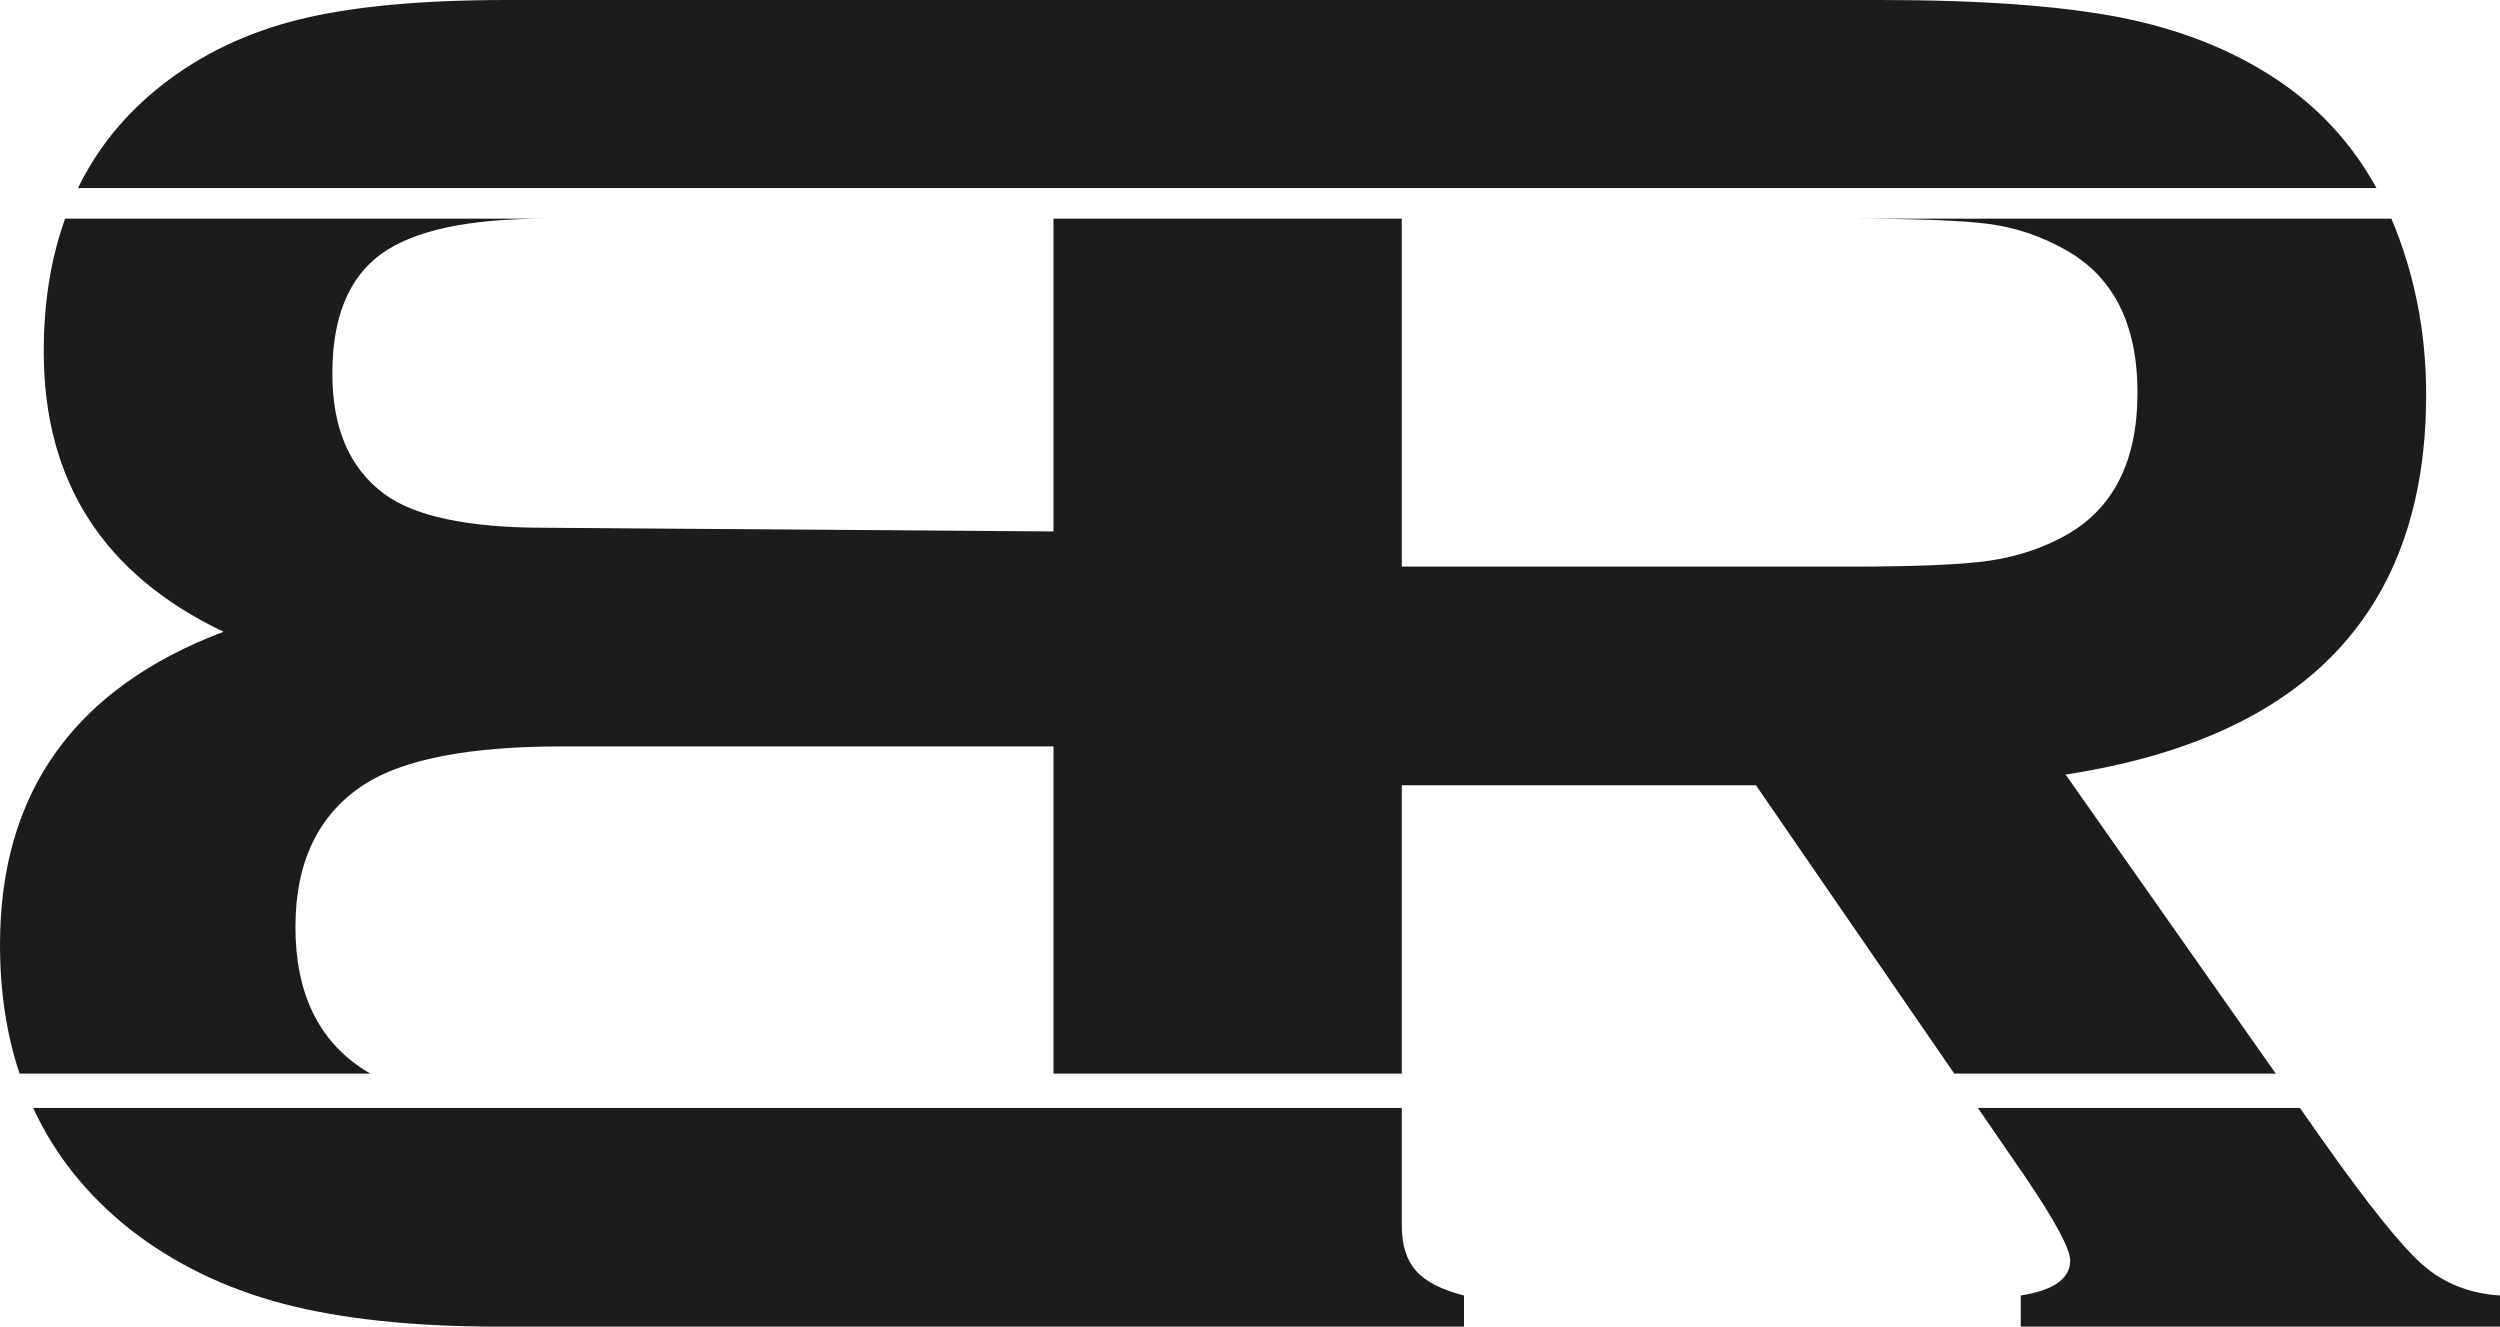
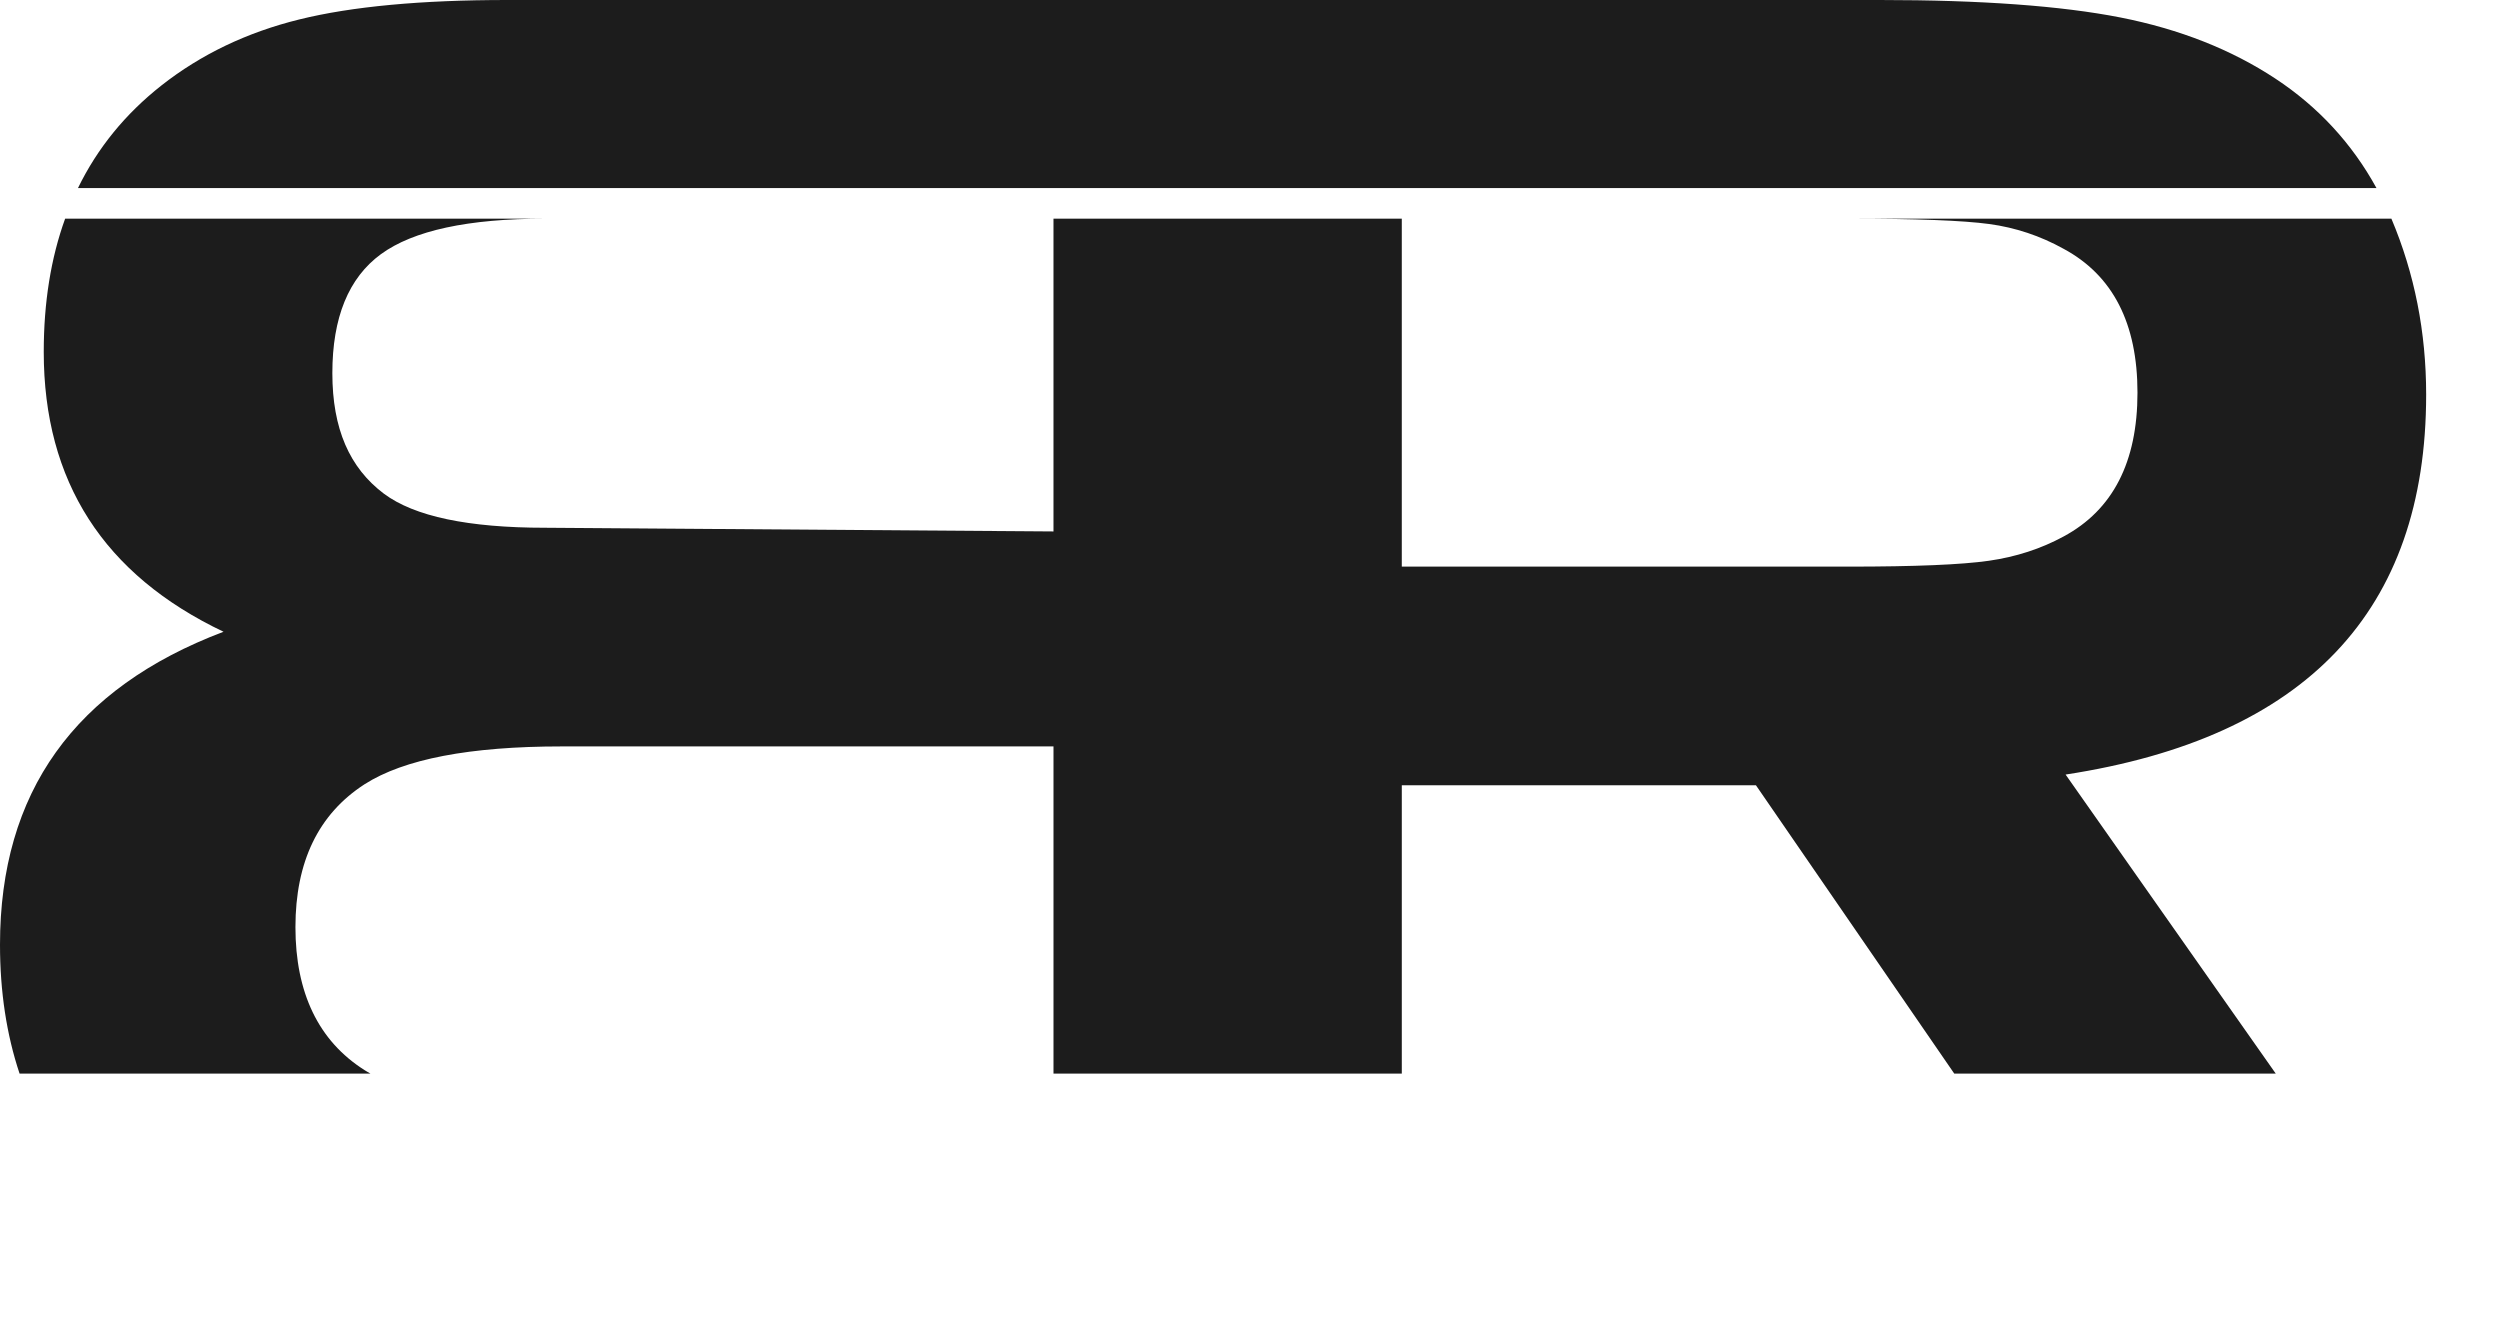
<svg xmlns="http://www.w3.org/2000/svg" id="Layer_2" data-name="Layer 2" viewBox="0 0 358.88 190.44">
  <defs>
    <style>      .cls-1 {        fill: #1c1c1c;      }    </style>
  </defs>
  <g id="Layer_1-2" data-name="Layer 1">
    <g>
-       <path class="cls-1" d="M358.88,185.97v4.47h-68.8v-4.47c4.73-.74,7.1-2.42,7.1-5.02,0-1.67-2.18-5.72-6.54-12.14l-6.71-9.76h46.23l3.33,4.74c6.51,9.21,11.28,15.14,14.3,17.79,3.02,2.65,6.72,4.11,11.09,4.39Z" />
-       <path class="cls-1" d="M210.16,185.97v4.47H71.57c-12.28,0-22.58-1.1-30.9-3.28-8.33-2.19-15.65-5.74-21.98-10.67-6.17-4.89-10.82-10.7-13.93-17.44h196.47v16.88c0,2.79.68,4.95,2.03,6.48,1.34,1.54,3.65,2.73,6.9,3.56Z" />
      <path class="cls-1" d="M341.15,27H11.19c2.8-5.74,6.79-10.64,11.97-14.72,5.67-4.46,12.27-7.63,19.81-9.49,7.53-1.86,17.49-2.79,29.85-2.79h197.05c14.51,0,26.02.84,34.53,2.51,8.51,1.68,15.93,4.61,22.26,8.79,6.12,4.04,10.96,9.27,14.49,15.7Z" />
    </g>
    <path class="cls-1" d="M296.52,111.19l30.17,42.93h-46.15l-28.47-41.39h-50.84v41.39h-50v-46.97h-70.59c-13.21,0-22.65,1.81-28.32,5.44-6.61,4.28-9.91,11.11-9.91,20.51s3.3,16.32,9.91,20.51c.28.17.56.35.86.51H2.81c-1.87-5.6-2.81-11.78-2.81-18.51,0-21.86,10.7-36.83,32.09-44.92-17.21-8.19-25.81-21.58-25.81-40.18,0-7.08,1.02-13.46,3.07-19.12h68.92c-11.07,0-18.93,1.7-23.58,5.09-4.65,3.4-6.98,9.1-6.98,17.09s2.47,13.59,7.4,17.3c4.37,3.26,12.09,4.89,23.16,4.89l72.96.53V31.39h50v49.95h64.18c9.49,0,16.18-.28,20.09-.84,3.91-.56,7.48-1.72,10.74-3.49,7.07-3.81,10.6-10.69,10.6-20.64s-3.53-16.84-10.6-20.65c-3.35-1.86-6.91-3.05-10.67-3.56-3.77-.51-10.49-.77-20.16-.77h77.88c3.33,7.88,4.99,16.3,4.99,25.25,0,31.07-17.25,49.25-51.76,54.55Z" />
  </g>
</svg>